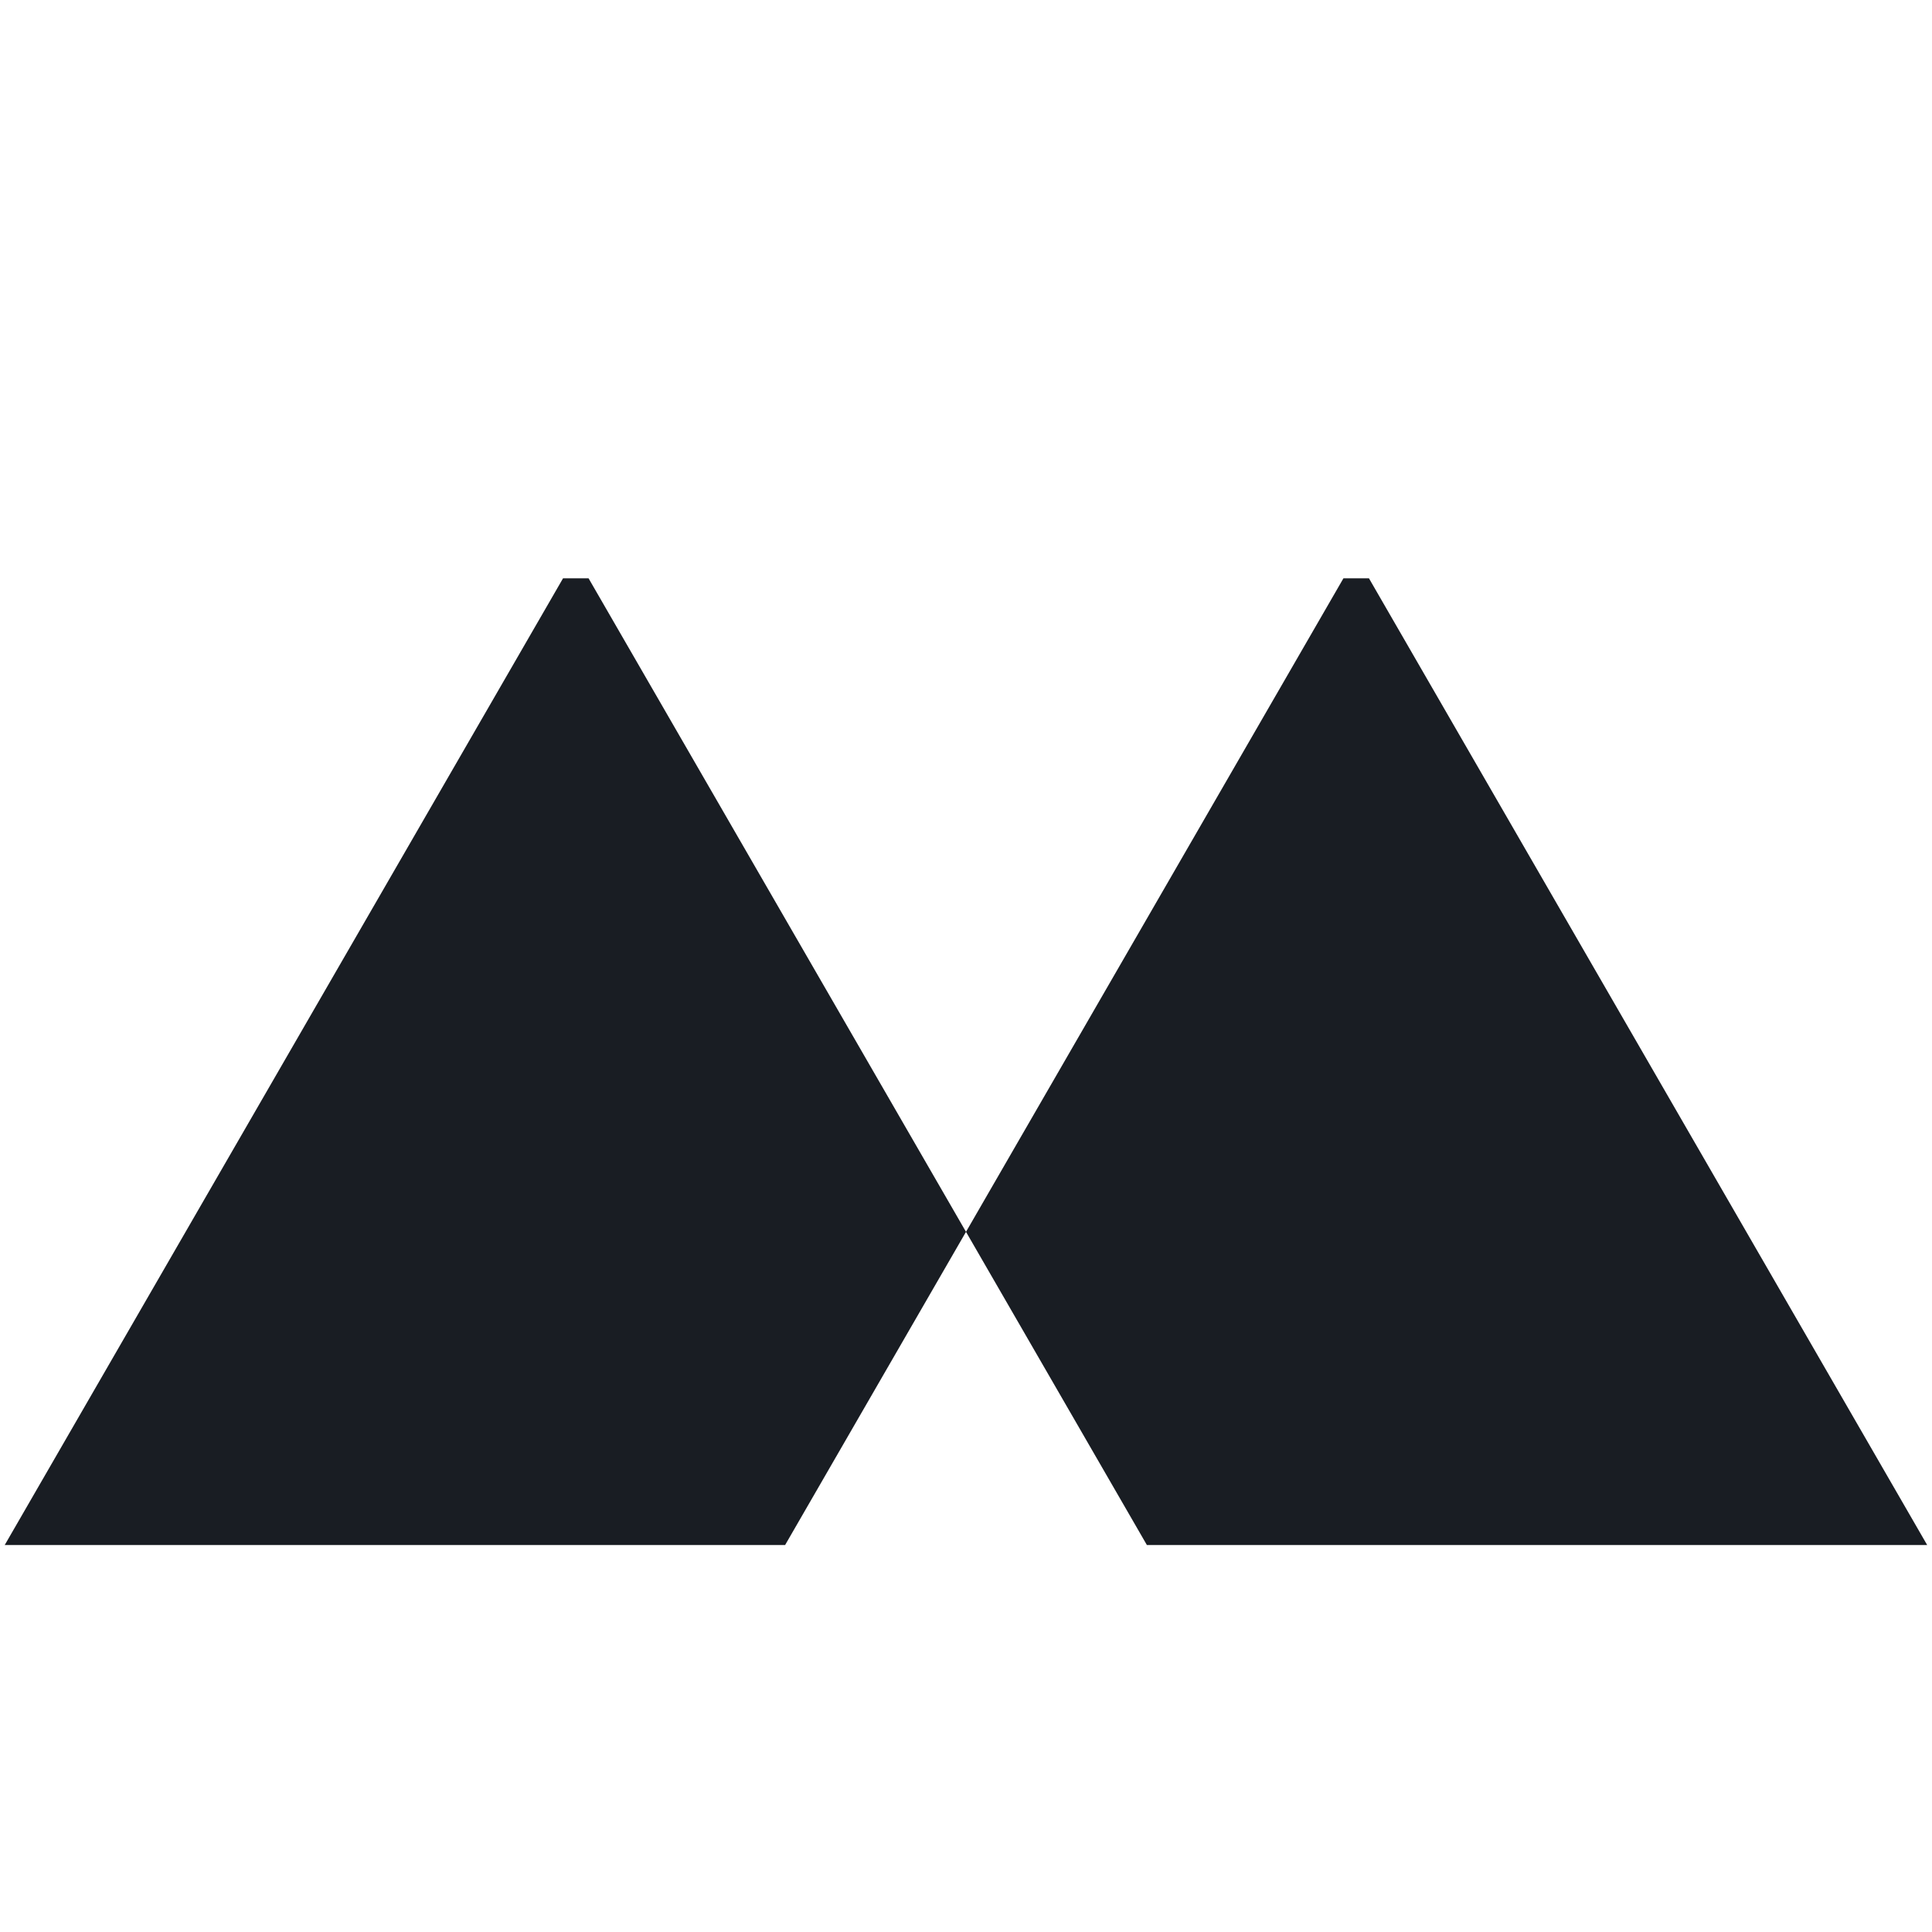
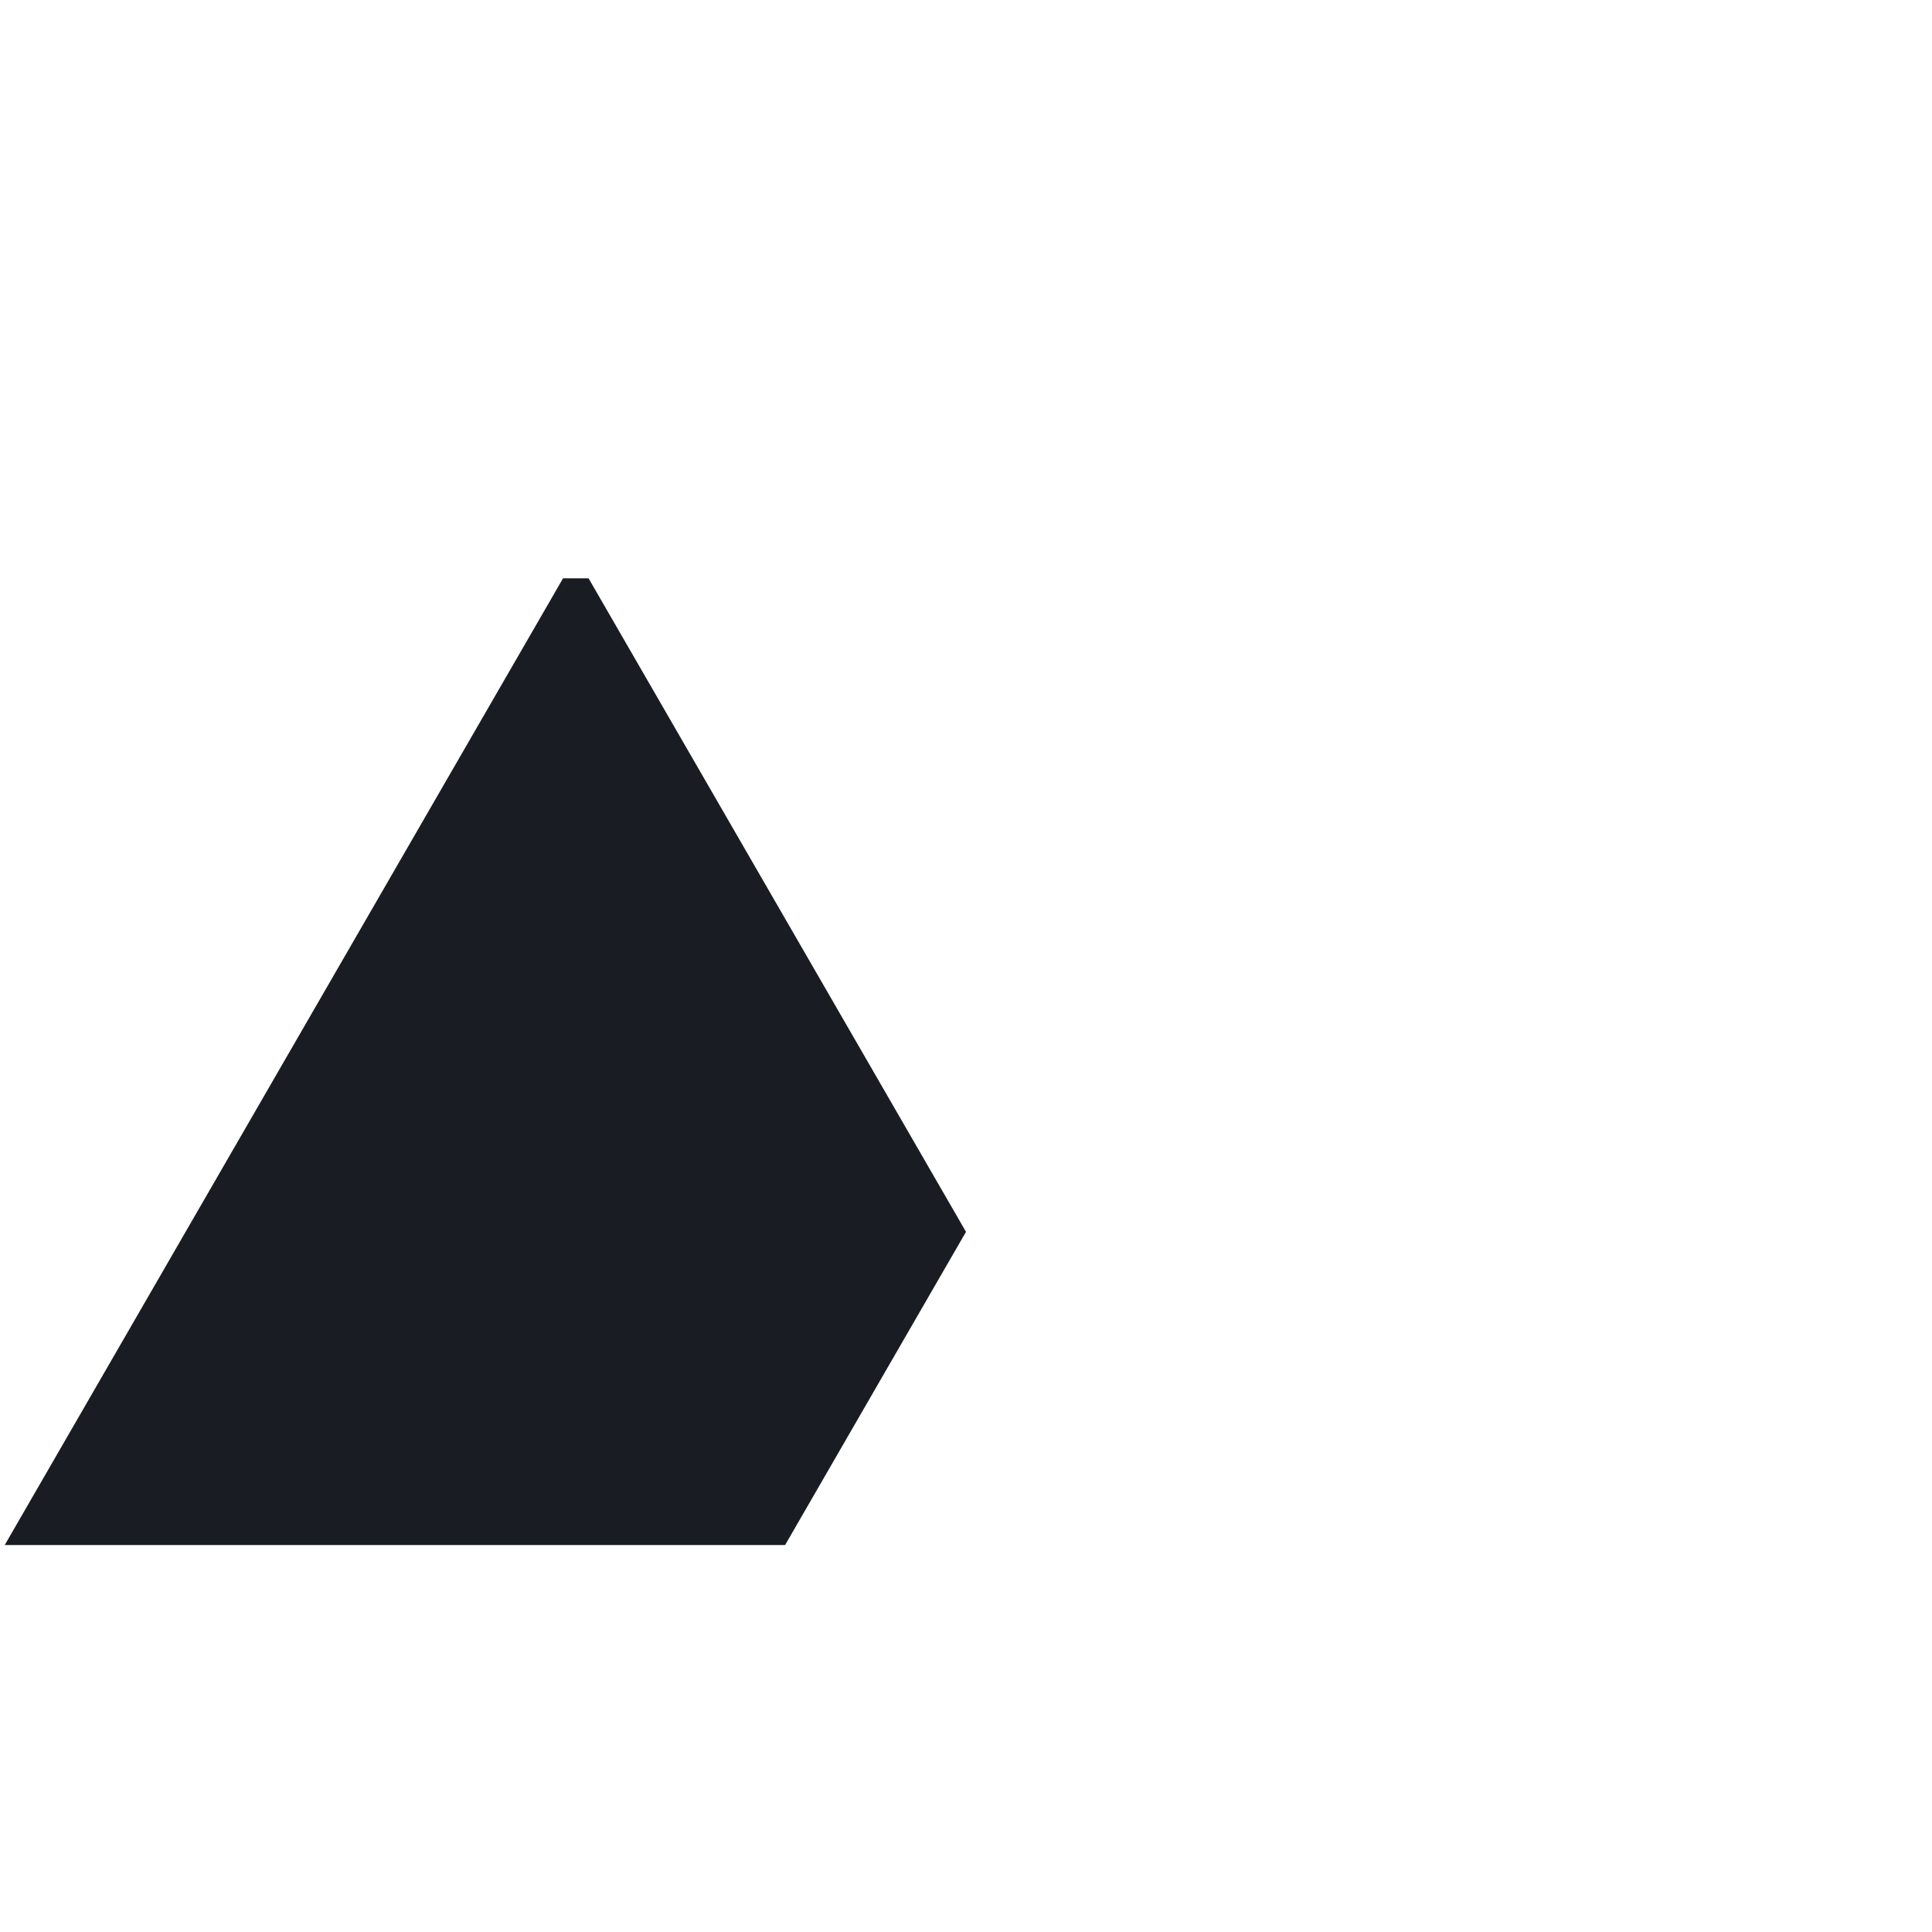
<svg xmlns="http://www.w3.org/2000/svg" id="logo" viewBox="0 0 196 196">
  <defs>
    <style>
	  .favicon {
		fill: #191D23;
	  }
	  @media (prefers-color-scheme: dark) {
		.favicon {
		  fill: #DADAE2;
		}
	  }
	</style>
  </defs>
  <g class="favicon">
    <polygon points="59.71 58.67 57.12 58.67 0.48 156.74 79.65 156.74 98 124.97 59.71 58.67" />
-     <polygon points="136.29 58.67 138.88 58.67 195.51 156.74 116.35 156.74 98 124.97 136.29 58.67" />
  </g>
</svg>